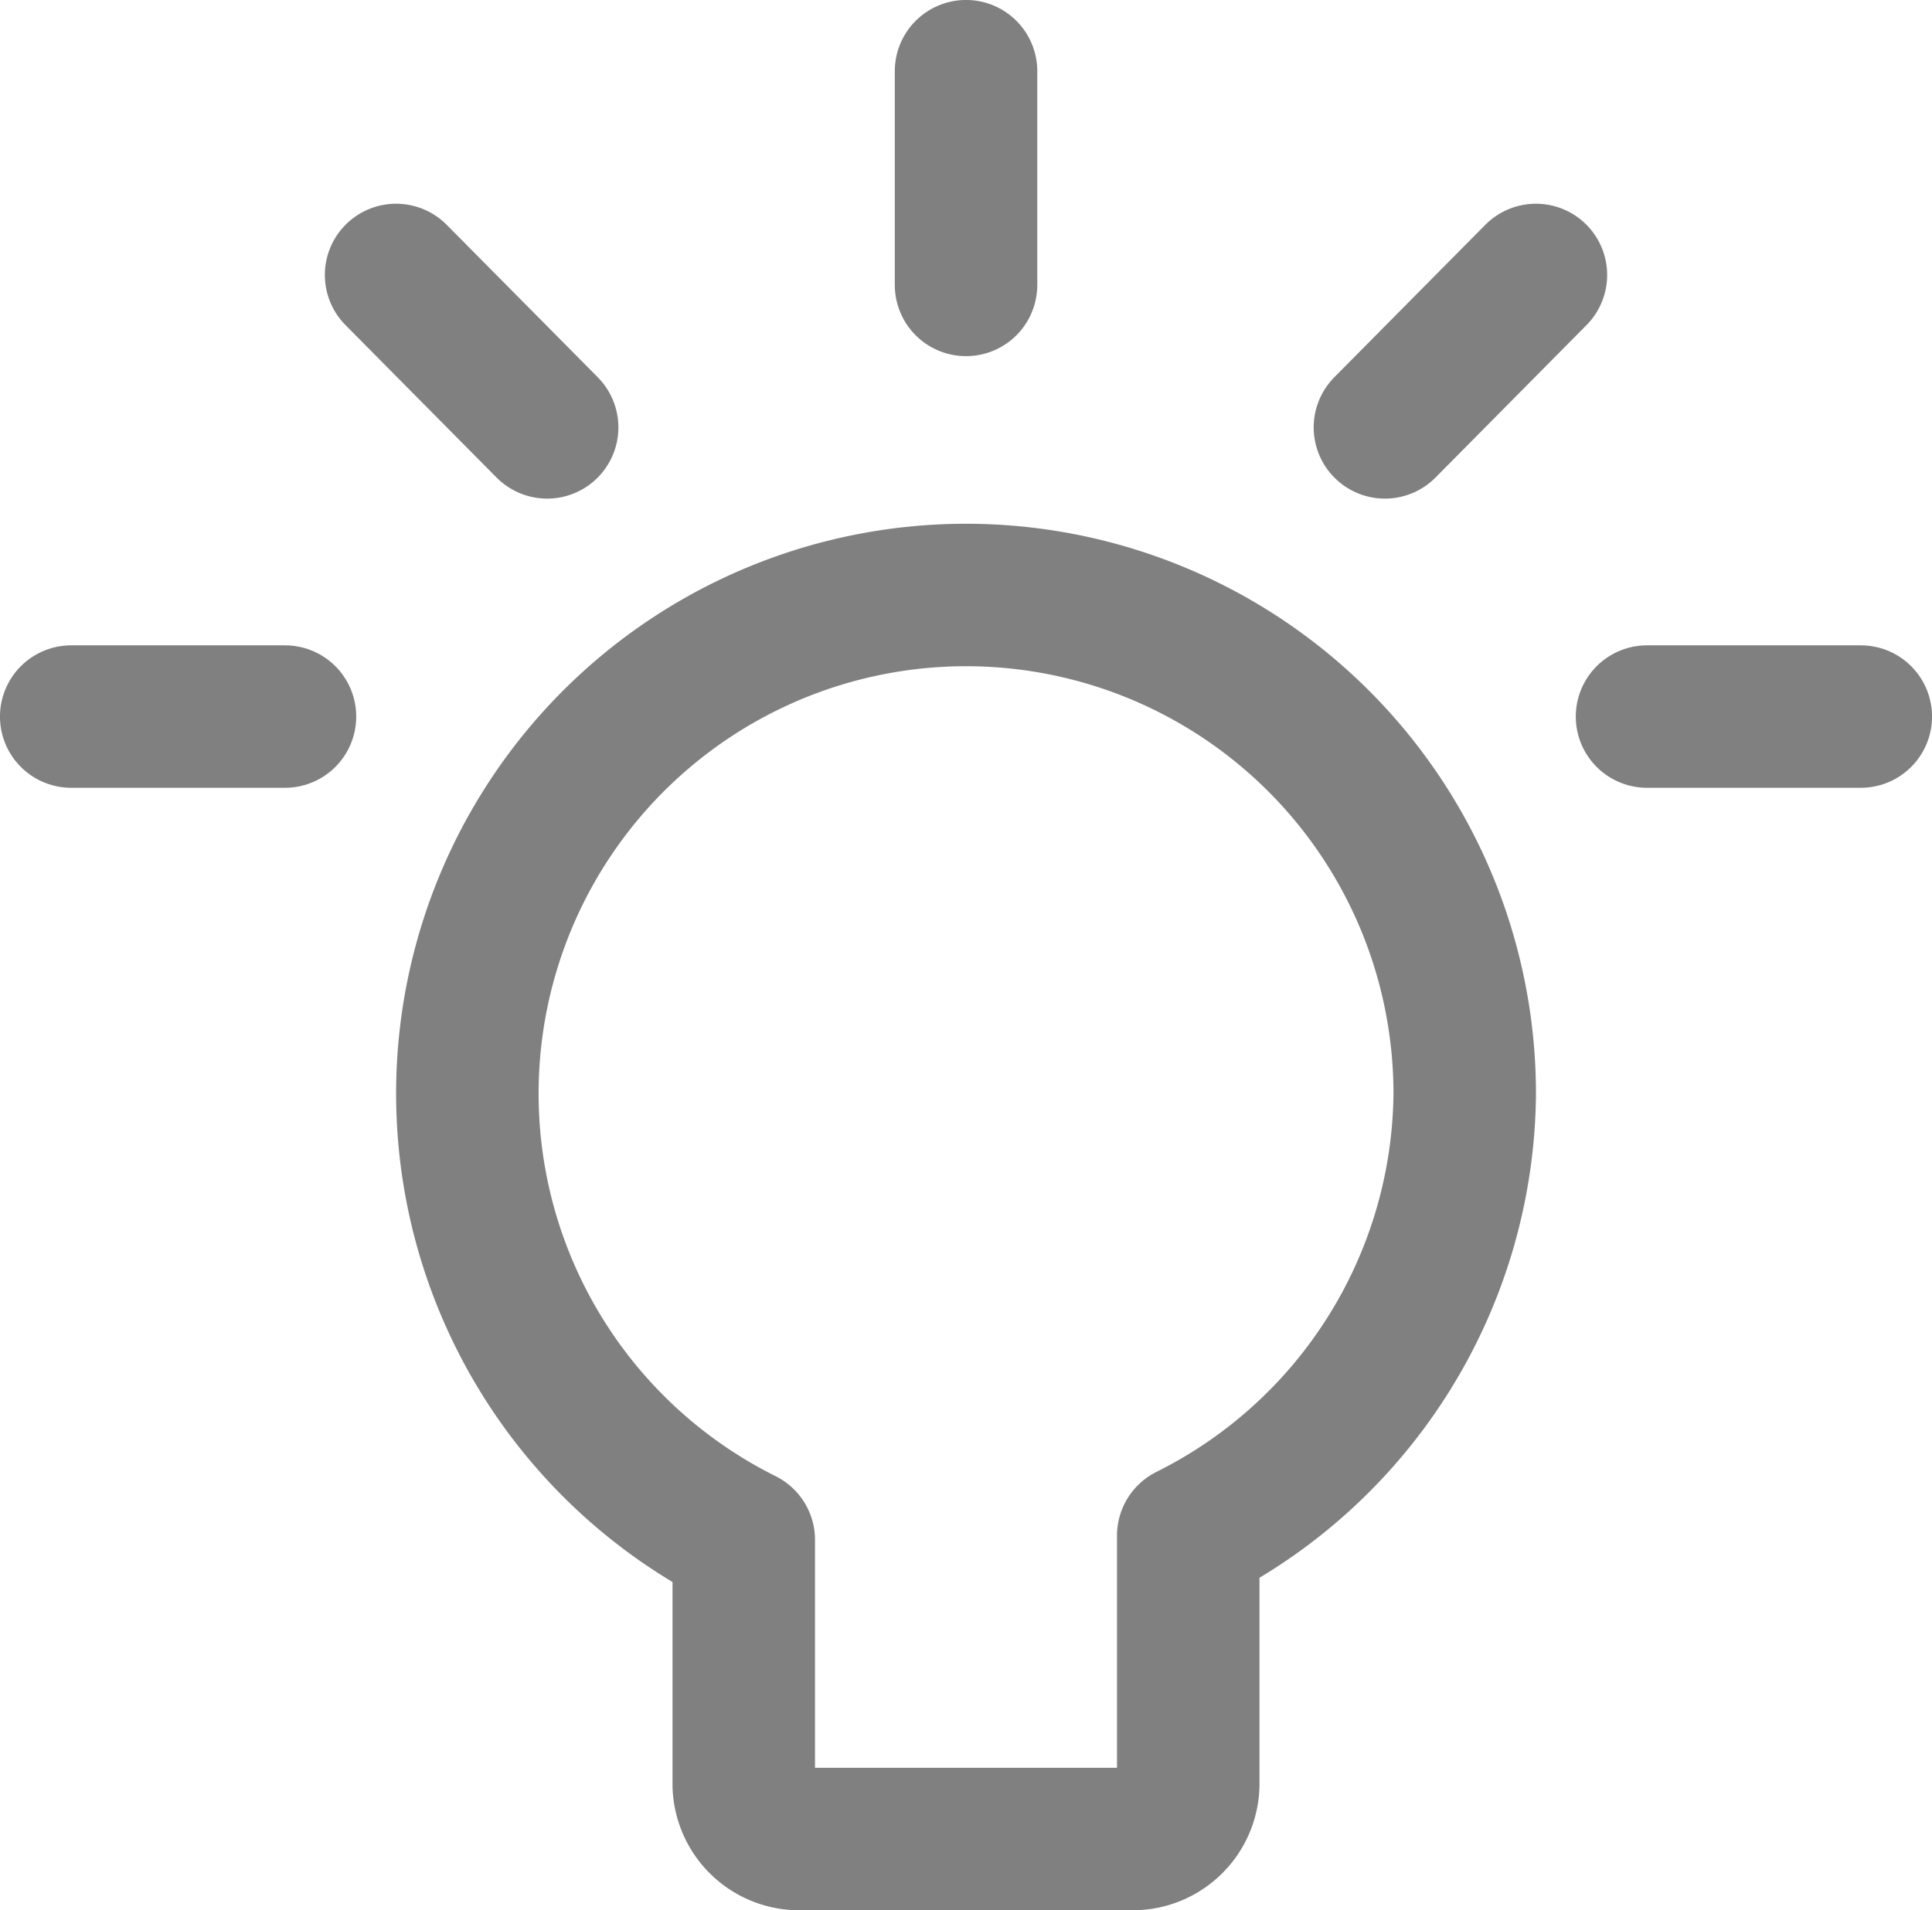
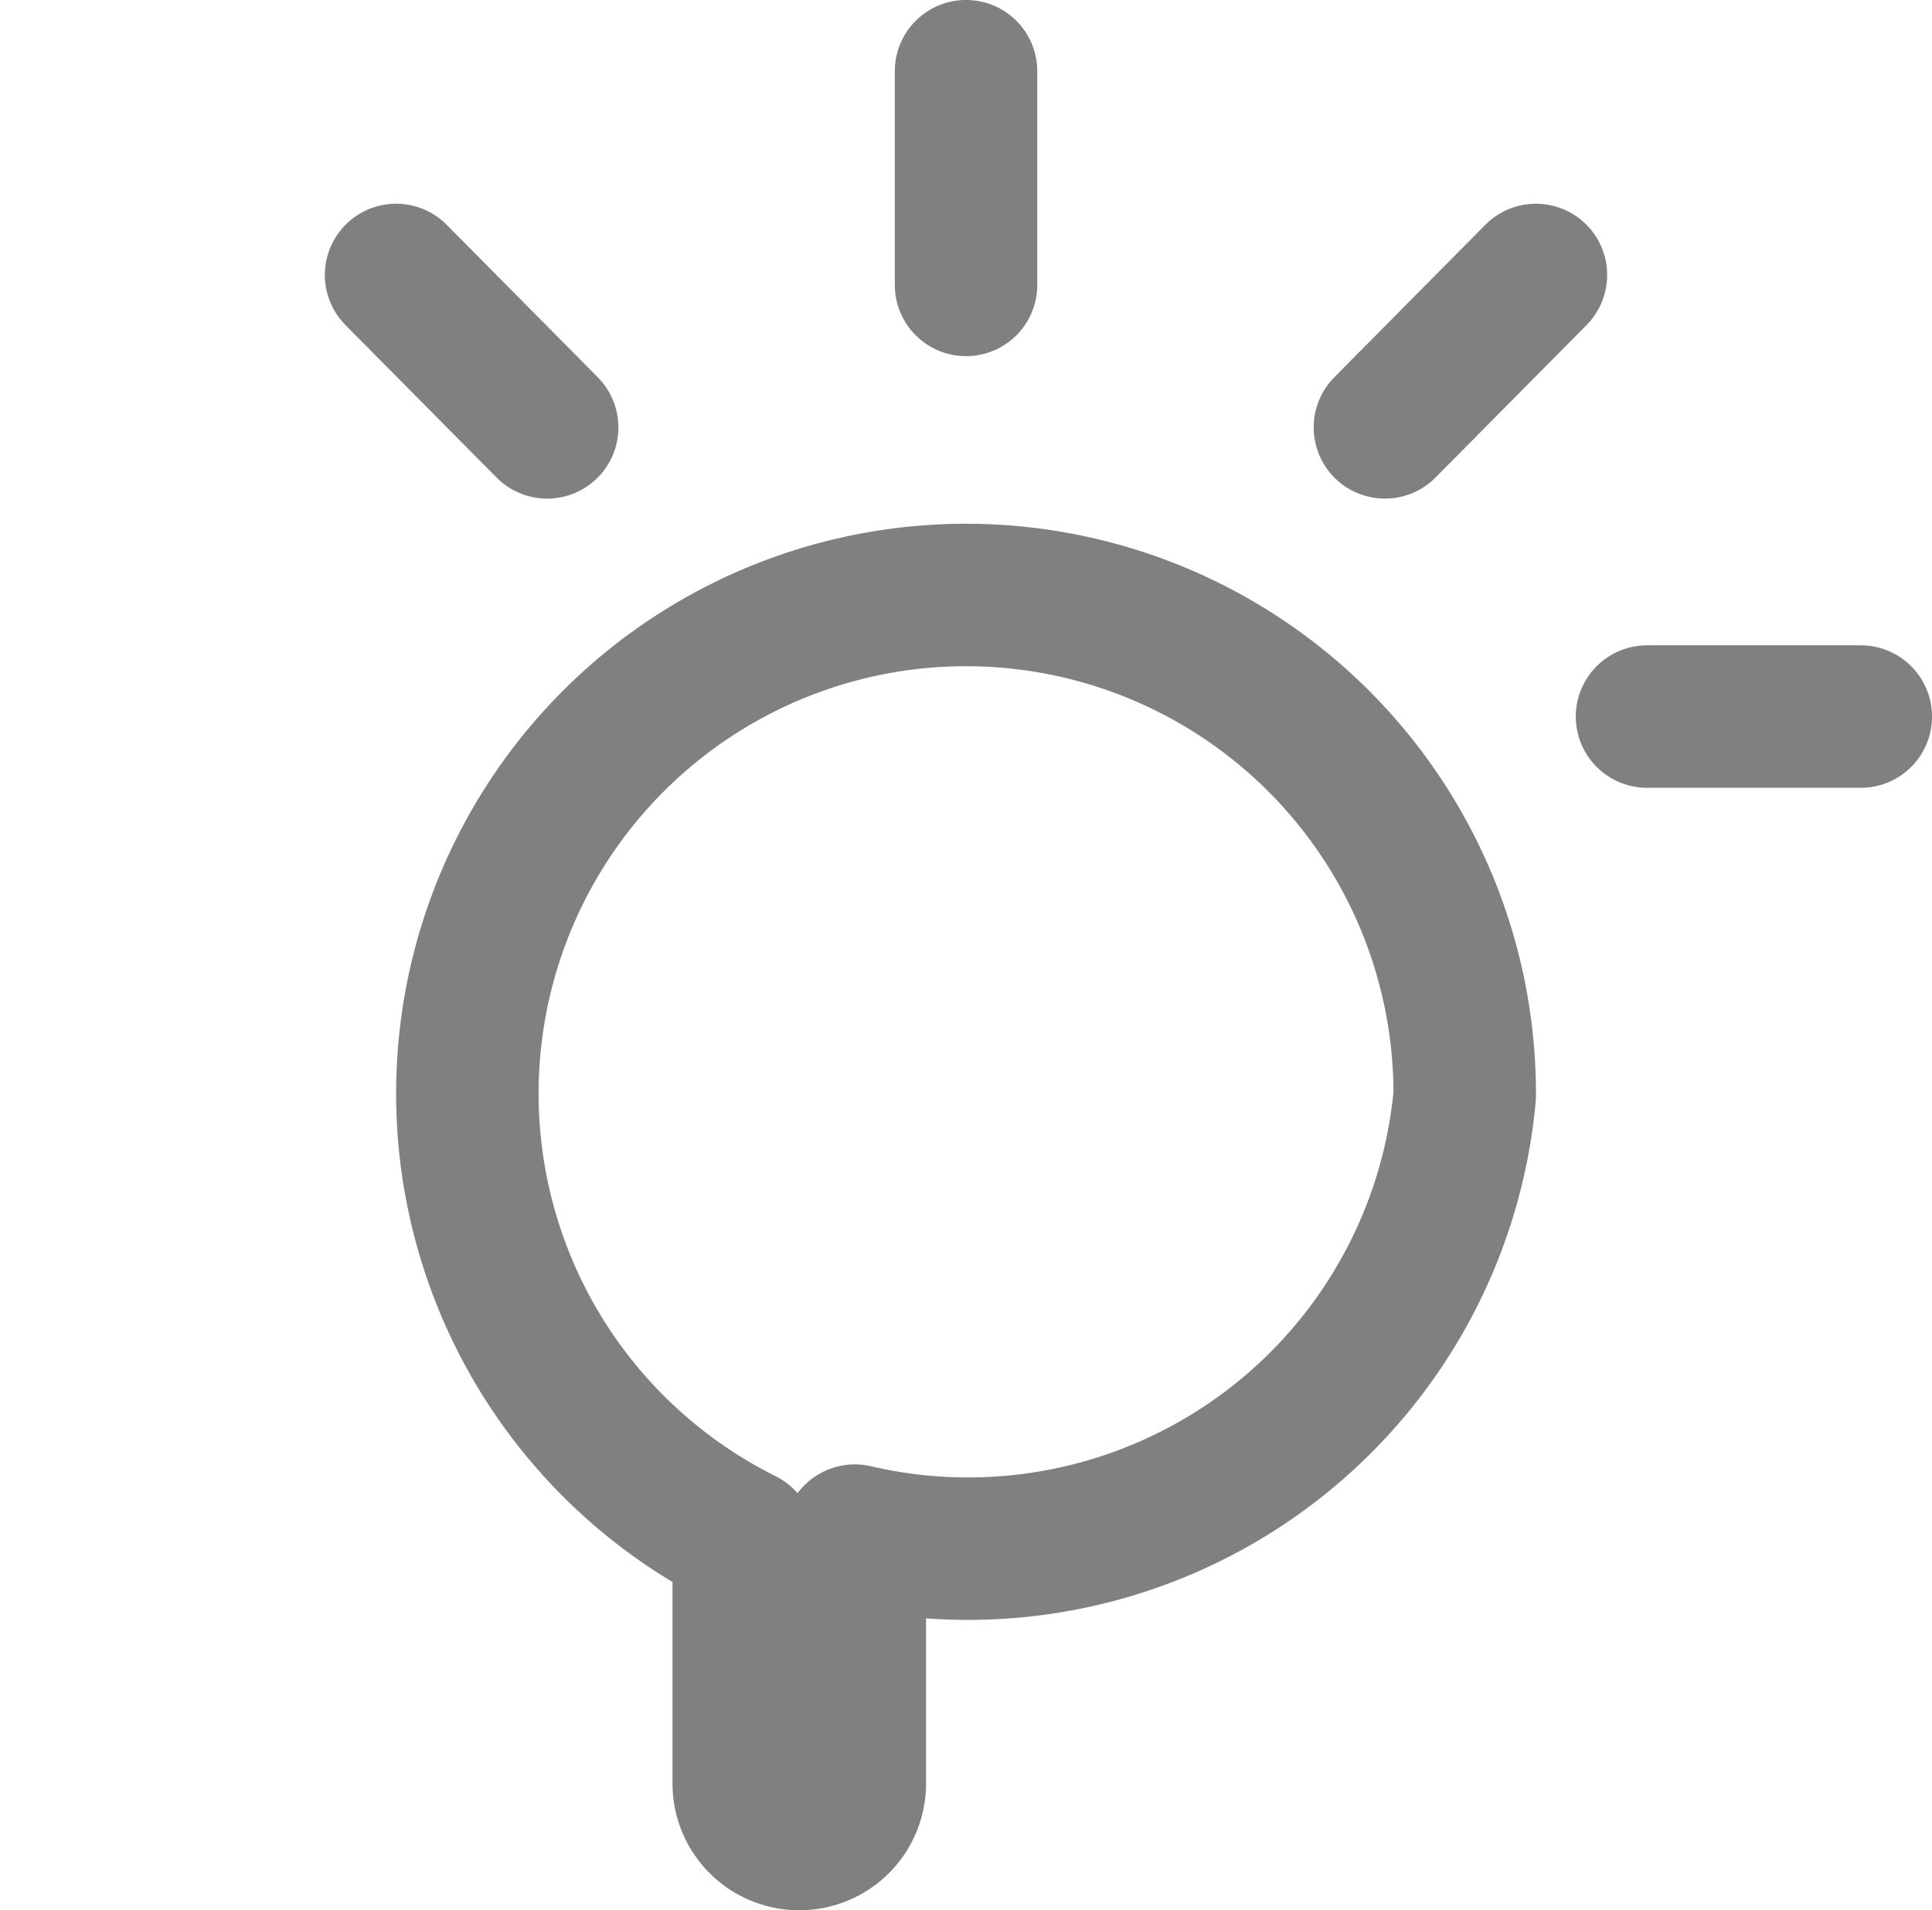
<svg xmlns="http://www.w3.org/2000/svg" viewBox="0 0 290.57 287.36">
  <defs>
    <style>.a{fill:none;stroke:gray;stroke-linecap:round;stroke-linejoin:round;stroke-width:21.43px;}</style>
  </defs>
-   <path class="a" d="M220.29,164.79a75,75,0,1,0-108.43,66.85V268.5a8.35,8.35,0,0,0,8.35,8.14h50.15a8.35,8.35,0,0,0,8.35-8.14V231A75,75,0,0,0,220.29,164.79Z" />
+   <path class="a" d="M220.29,164.79a75,75,0,1,0-108.43,66.85V268.5a8.35,8.35,0,0,0,8.35,8.14a8.35,8.35,0,0,0,8.35-8.14V231A75,75,0,0,0,220.29,164.79Z" />
  <line class="a" x1="145.29" y1="10.71" x2="145.29" y2="42.86" />
  <line class="a" x1="231" y1="41.36" x2="208.29" y2="64.29" />
  <line class="a" x1="279.86" y1="107.79" x2="247.71" y2="107.79" />
  <line class="a" x1="59.57" y1="41.36" x2="82.29" y2="64.29" />
-   <line class="a" x1="10.71" y1="107.79" x2="42.86" y2="107.79" />
</svg>